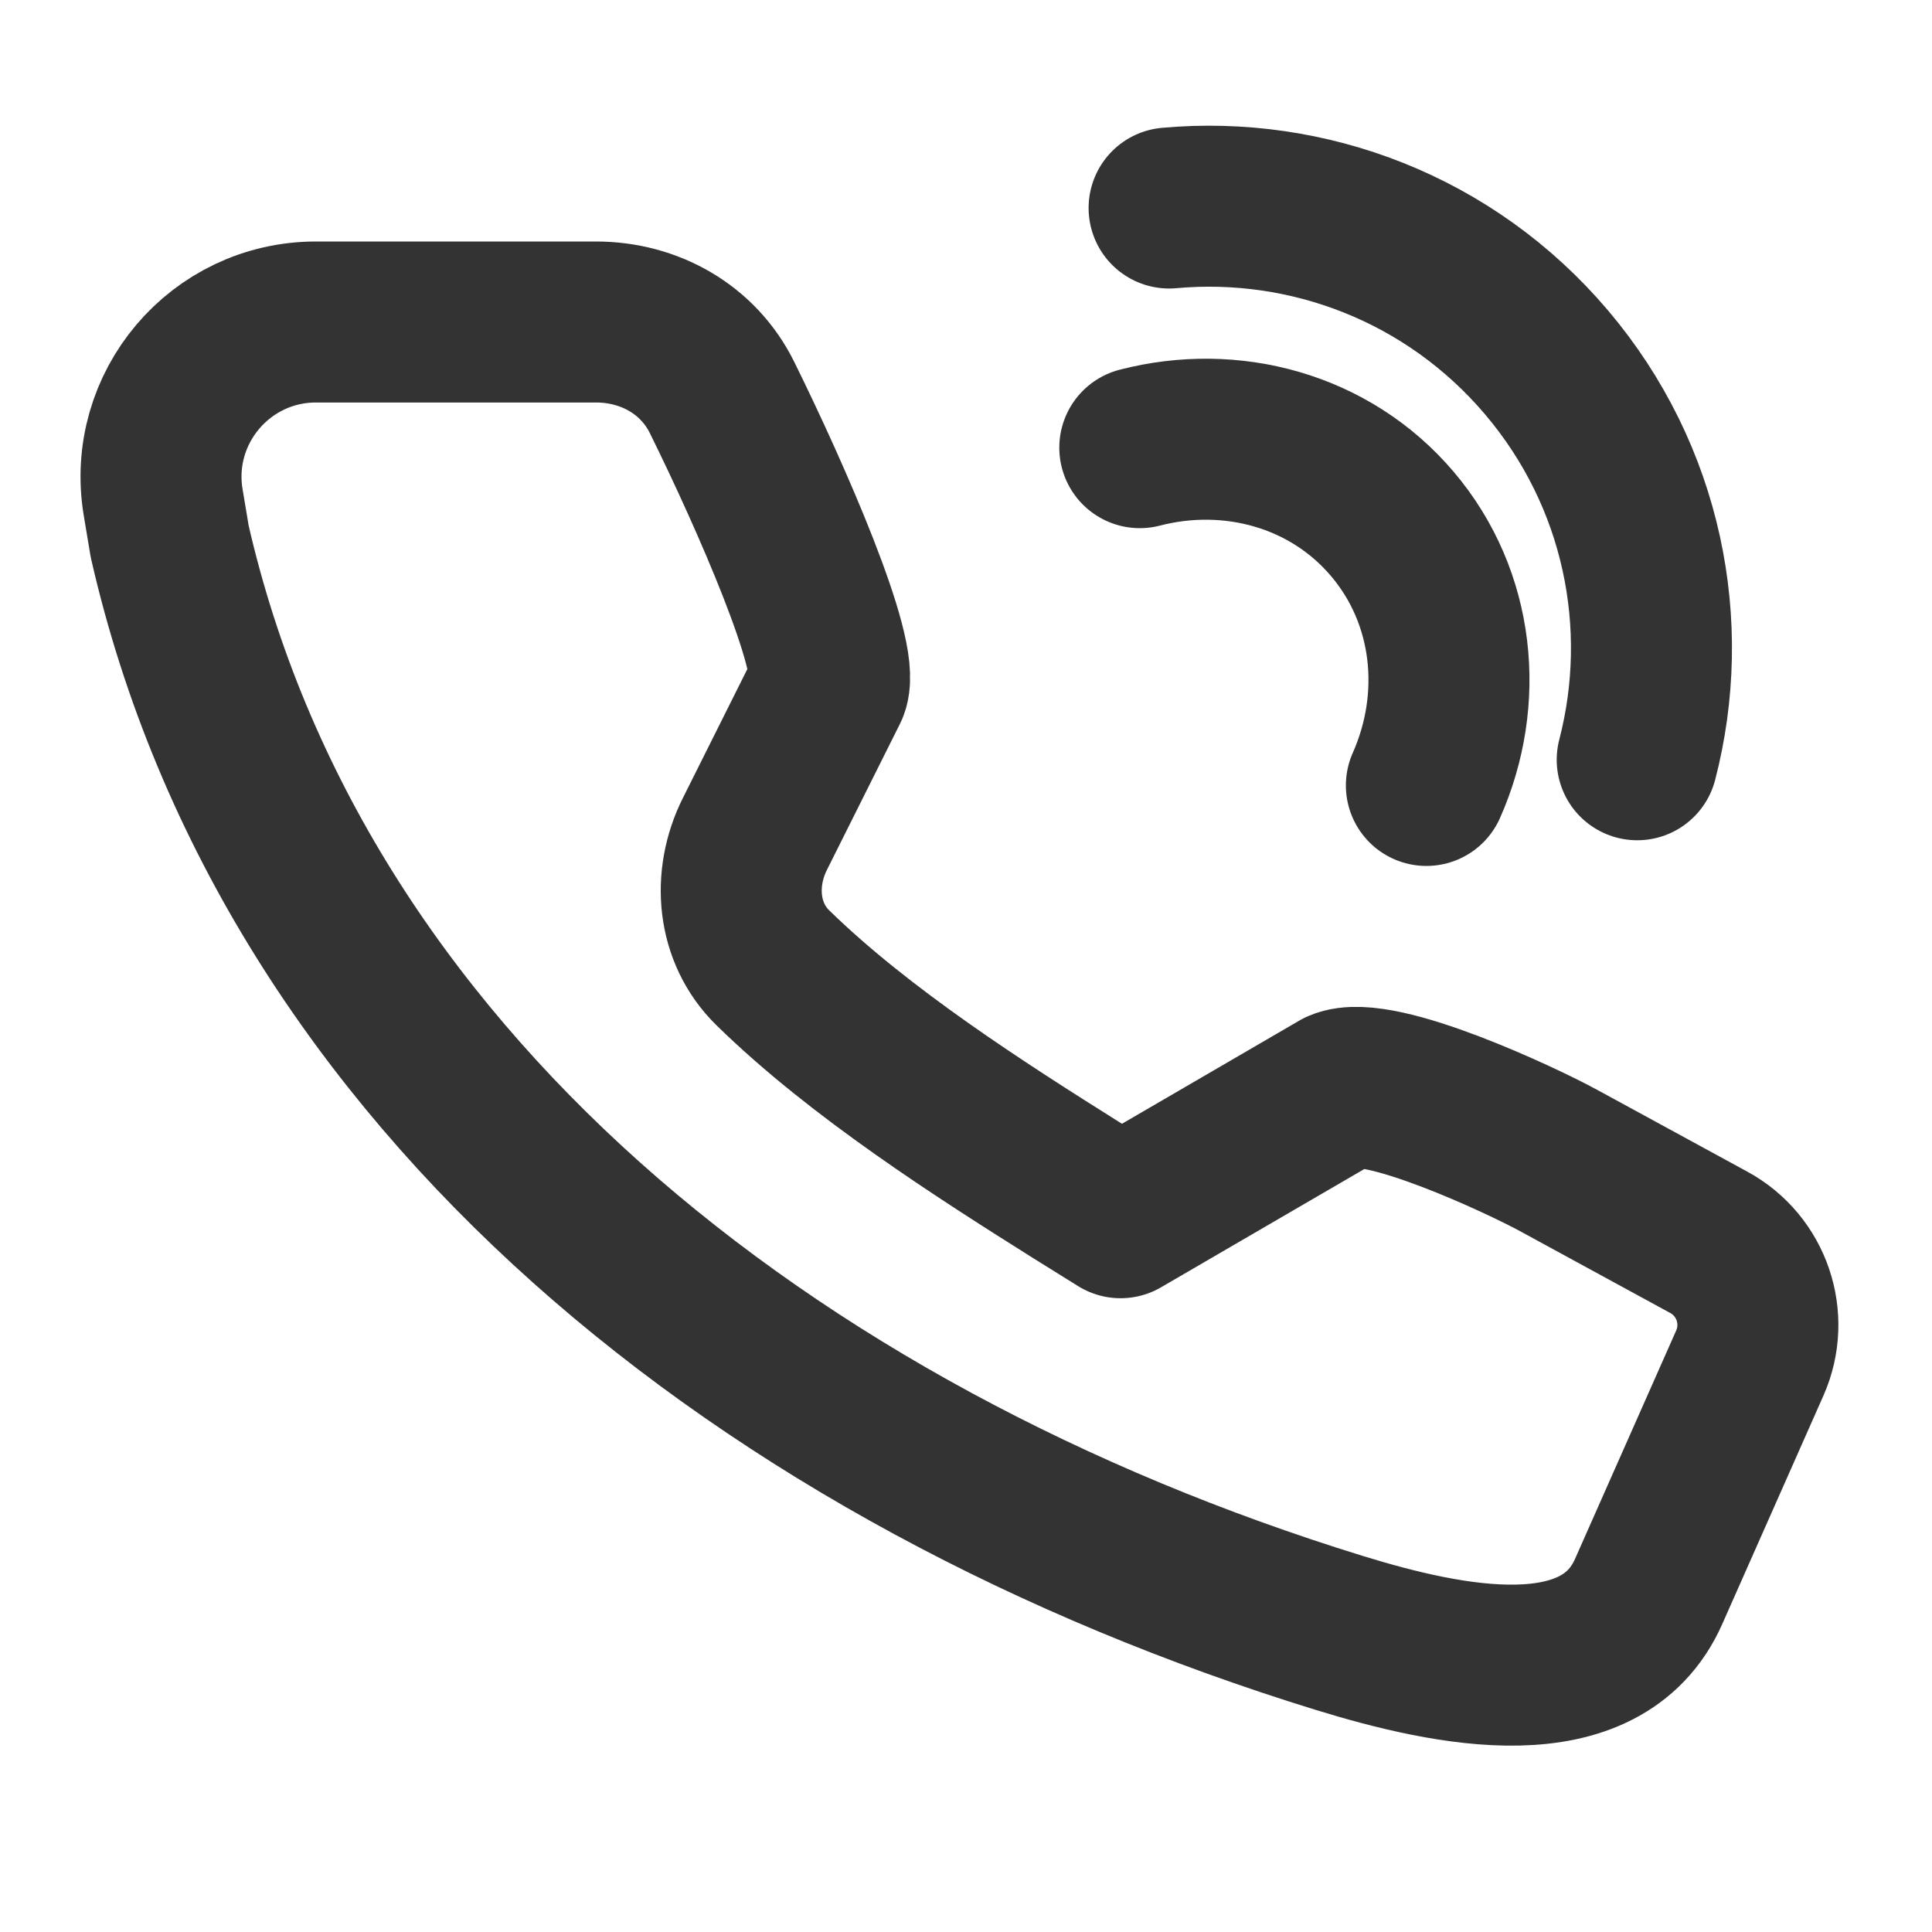
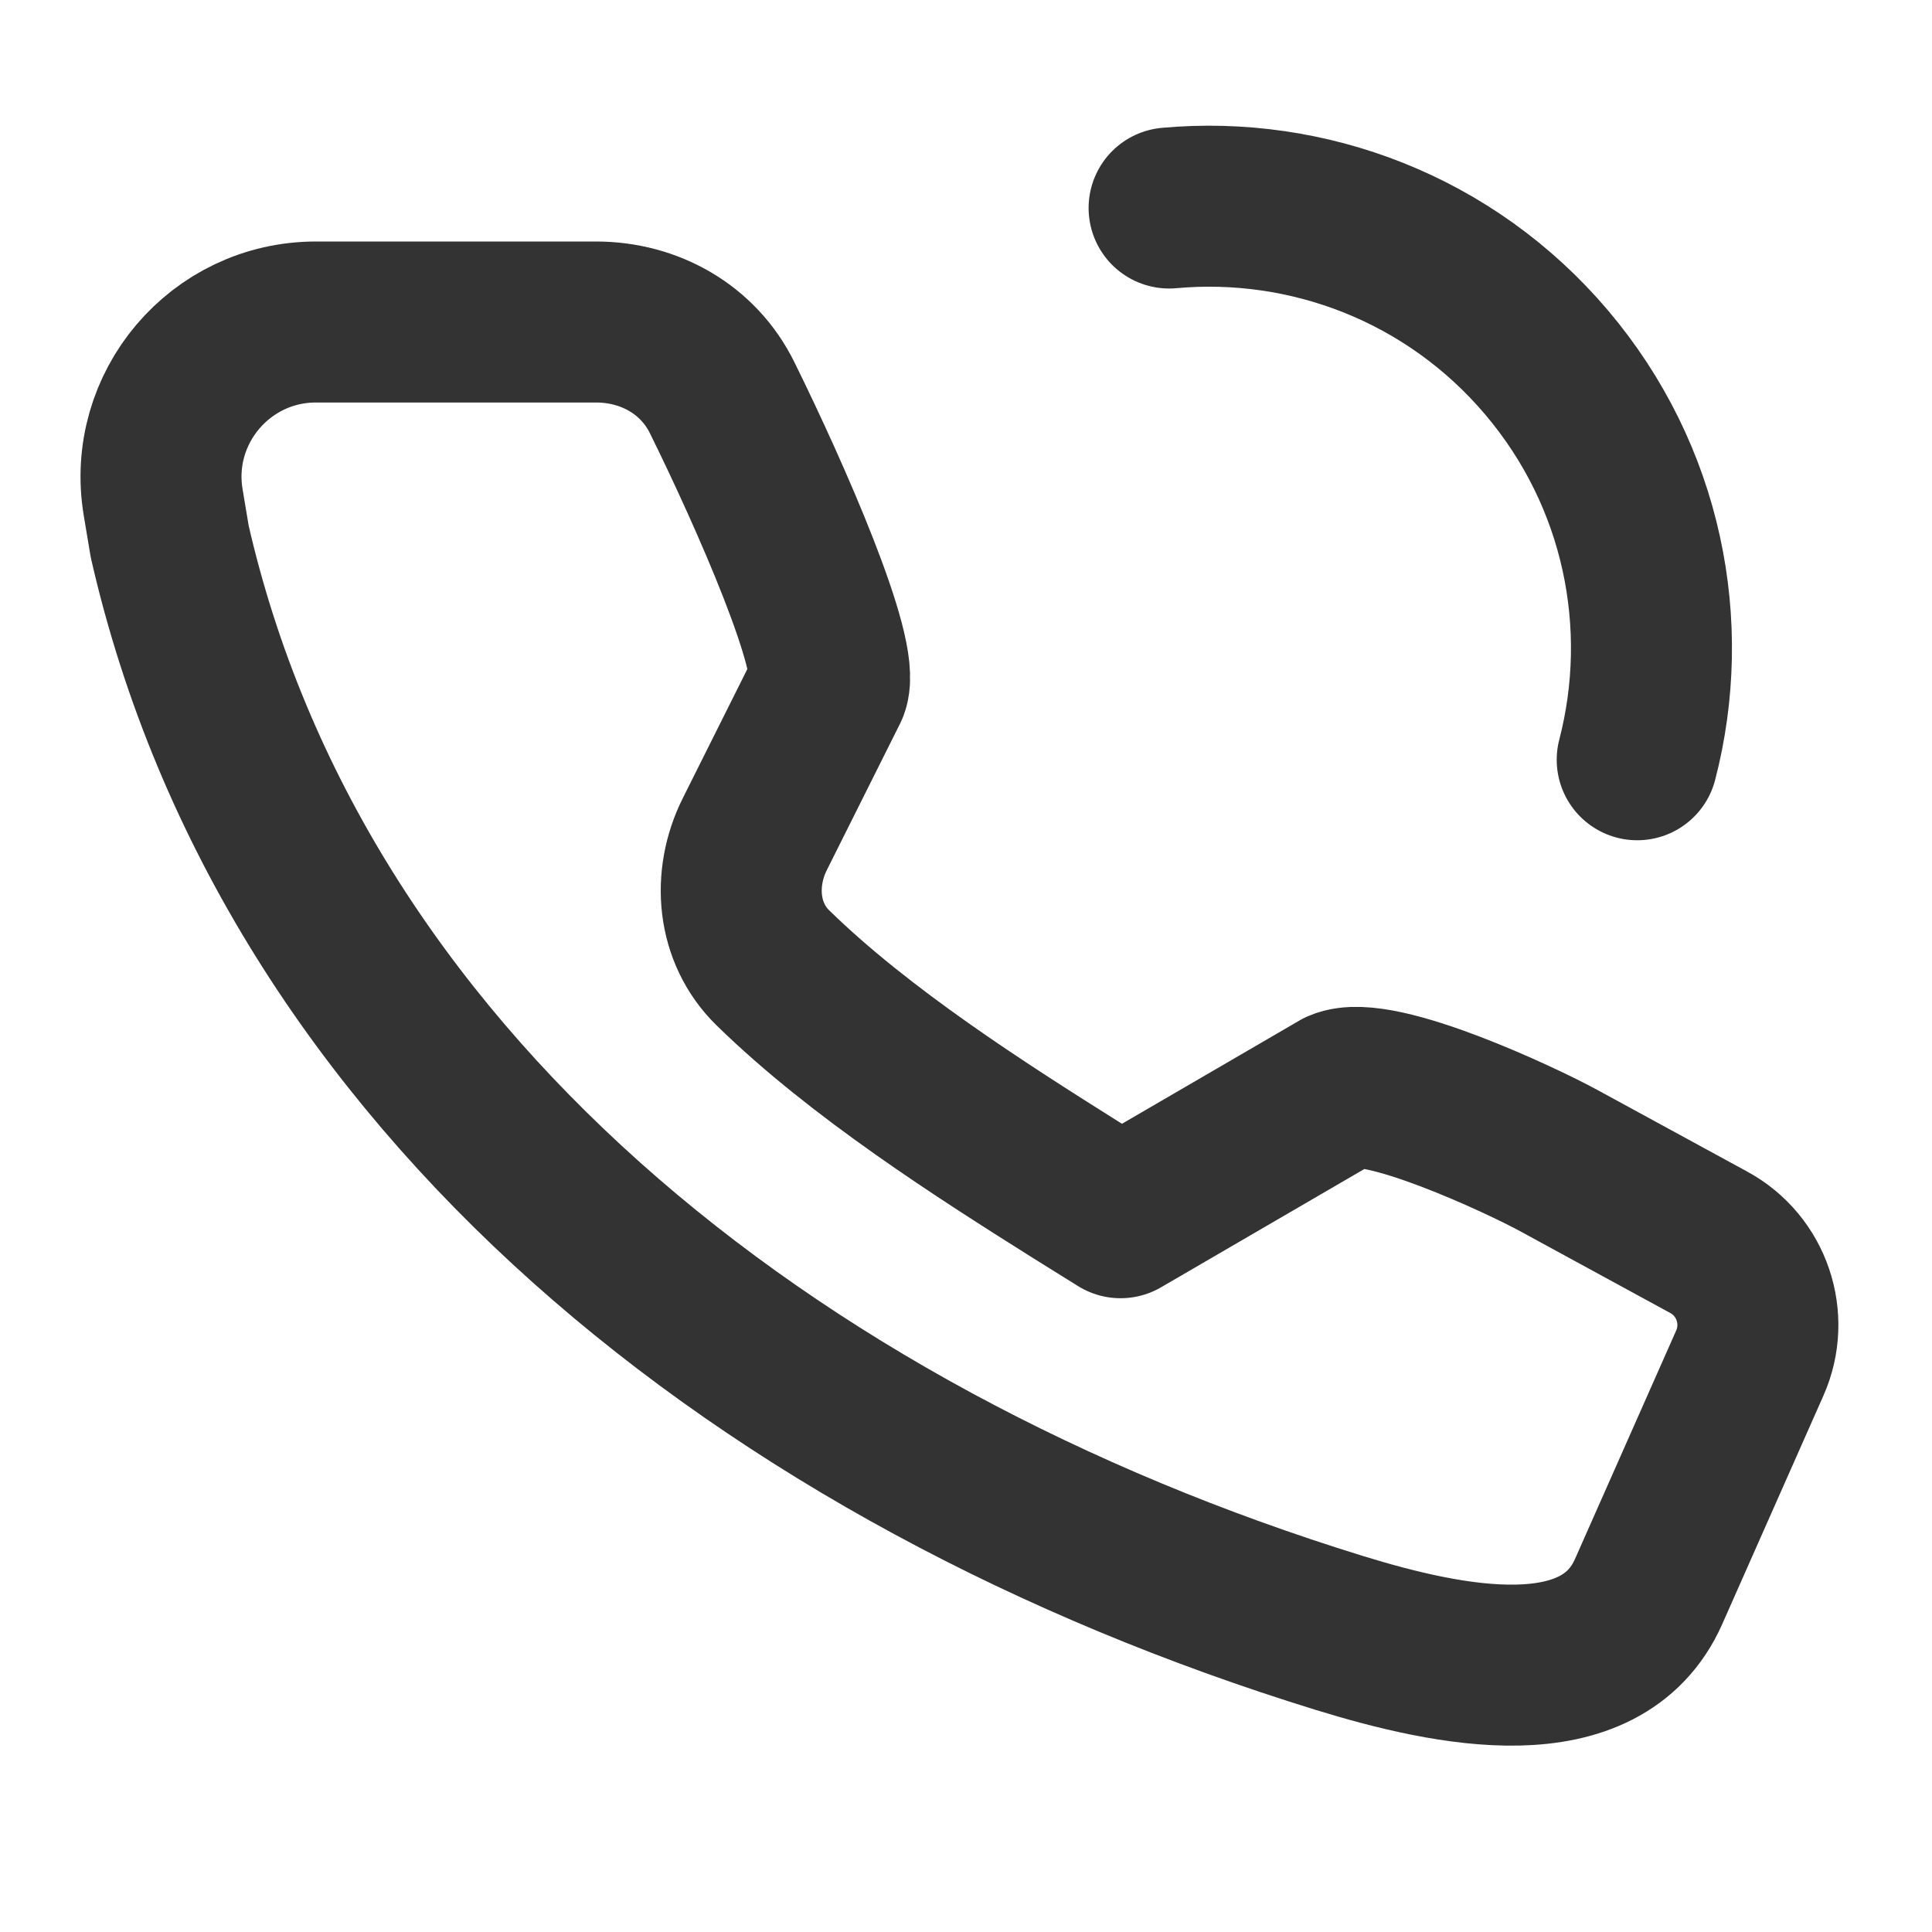
<svg xmlns="http://www.w3.org/2000/svg" width="800px" height="800px" viewBox="0 0 24 24" fill="none">
  <path d="M20.48 19.77L21.737 16.932C21.983 16.376 21.761 15.723 21.228 15.433L19.365 14.418C18.904 14.166 17.126 13.332 16.646 13.541L13.92 15.127L13.374 14.787C12.197 14.047 10.688 13.086 9.602 12.024C9.157 11.59 9.099 10.916 9.377 10.361L10.286 8.543C10.448 8.156 9.578 6.17 8.97 4.939C8.675 4.341 8.069 4 7.403 4L3.925 4C2.736 4 1.831 5.068 2.027 6.241L2.108 6.726C3.633 13.396 9.545 18.095 16.631 20.283C18.017 20.711 19.892 21.096 20.48 19.77Z" stroke="#333333" stroke-width="2" stroke-linecap="round" stroke-linejoin="round" />
-   <path d="M17.719 9.757C18.195 8.686 18.073 7.424 17.296 6.508C16.519 5.593 15.294 5.267 14.159 5.561" stroke="#333333" stroke-width="2" stroke-linecap="round" stroke-linejoin="round" />
  <path d="M14.523 2.584C16.243 2.428 18.009 3.084 19.211 4.501C20.413 5.918 20.772 7.767 20.338 9.438" stroke="#333333" stroke-width="2" stroke-linecap="round" stroke-linejoin="round" />
</svg>